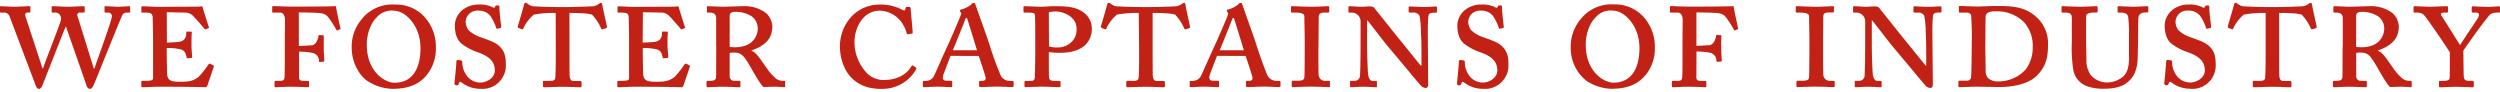
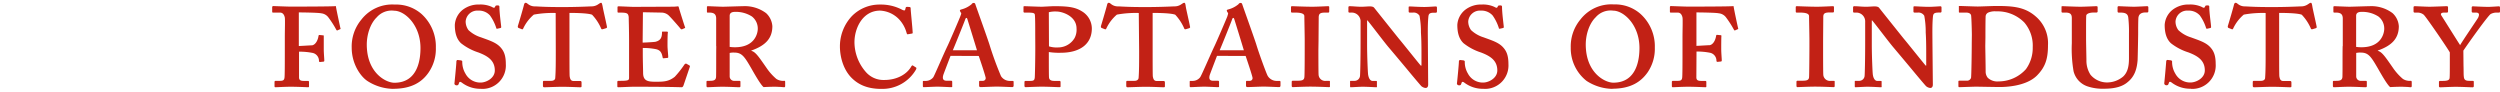
<svg xmlns="http://www.w3.org/2000/svg" viewBox="0 0 694.56 23.91" width="600" height="22">
  <defs>
    <style>.cls-1{fill:#c22115;}</style>
  </defs>
  <path class="cls-1" d="M684.38,13.29c1.14-1.73,6.87-9.78,7.61-10.18a3.46,3.46,0,0,1,1.78-.39h.49c.2,0,.3-.1.3-.35v-1c0-.29-.1-.39-.35-.39s-2,.15-2.91.15c-1.49,0-4-.15-4.25-.15a.31.31,0,0,0-.35.34V2.37a.32.32,0,0,0,.35.35h.79c1.08,0,1,.64.64,1.43-.2.39-4.3,6.37-5,7.61-.79-1.19-4.89-7.76-5.19-8.2s-.14-.84.75-.84h.74c.29,0,.34-.15.34-.35V1.28a.31.31,0,0,0-.34-.34c-.35,0-3.71.15-4.79.15s-3.76-.15-4.06-.15-.39.15-.39.29V2.32c0,.3.1.4.35.4h.69a2.72,2.72,0,0,1,1.78.59c.79.74,6.81,9.58,7.26,10.47v1.78c0,2.91,0,4.69-.05,5.14,0,.69-.35,1-1.93,1h-.74a.29.29,0,0,0-.3.3v1.09c0,.3.1.39.35.39s3.16-.14,4.25-.14c1.63,0,4.39.14,4.69.14s.39-.14.39-.34V21.93c0-.15-.09-.25-.34-.25h-.64c-.89,0-1.68,0-1.78-1.08-.1-.59-.05-1.93-.1-3.16ZM654.59,3.61c0-.89.74-1.09,1.49-1.09a8.23,8.23,0,0,1,4.69,1.28,4.22,4.22,0,0,1,1.63,3.41c0,1.29-.84,5.14-6.32,5.14a10.4,10.4,0,0,1-1.49-.1Zm-3.75,8.44c-.05,3,0,5.93-.05,8.35,0,1.09-.59,1.28-1.78,1.28h-.59c-.2,0-.29.1-.29.25v1.14c0,.25.09.39.29.39.35,0,2.86-.14,4.1-.14,1.63,0,4.3.14,4.64.14s.4-.09.4-.34V21.93c0-.15-.1-.25-.3-.25H656a1.24,1.24,0,0,1-1.39-1.23V13.93a5,5,0,0,1,1.29-.1c2.07,0,2.81,1.09,4.59,4.15.45.74,2.62,4.74,3.56,5.44.84-.05,2-.1,3.16-.1.49,0,1.09.05,1.53.05l1,.09c.2,0,.3-.14.3-.34v-1c0-.3-.06-.45-.25-.45a3.4,3.4,0,0,1-2.23-.54A15.59,15.59,0,0,1,664.77,18c-2-2.86-3-4.4-4.15-4.64v-.1c3.9-1.38,5.83-3.36,5.83-6.77a5.39,5.39,0,0,0-1.73-3.61A9.86,9.86,0,0,0,658.3.94c-.64,0-4.94.15-5.53.15-.89,0-4-.15-4.2-.15s-.3.1-.3.24V2.37c0,.2.05.35.2.35H649c1.39,0,1.83.54,1.88,1.53v7.8Zm-21.39,1.39c0,3,0,5.58-.15,7.45,0,.4-.39.79-1.13.79h-2c-.19,0-.3.1-.3.35v1c0,.3.11.44.4.44s3.61-.14,5-.14c1.63,0,4.69.14,5,.14s.34-.14.34-.29v-1c0-.3-.1-.45-.34-.45h-1.88c-.79,0-1-.49-1.13-1.28-.06-.39-.06-4.1-.06-9.29V2.81c.9,0,5,0,6.28.5A12.81,12.81,0,0,1,642,7.12c.1.24.25.29.54.19l.84-.25c.2-.1.3-.19.25-.39-.25-1.33-1.09-4.89-1.19-5.58C642.29.15,642.19,0,642,0a.8.8,0,0,0-.4.15L641,.54a3.24,3.24,0,0,1-1.78.45c-2,.1-5,.19-7,.19h-2c-2.86,0-4.74-.09-6.47-.19A3,3,0,0,1,621.9.45l-.4-.3a.66.66,0,0,0-.4-.15c-.19,0-.34.15-.44.49-.2.89-1.38,4.89-1.73,6,0,.2,0,.4.2.49l.89.35c.19.1.34,0,.44-.25a11.34,11.34,0,0,1,2.92-3.8,28.86,28.86,0,0,1,6.07-.45ZM608.71,23.91A6.5,6.5,0,0,0,615.57,17c0-2.47-.59-3.7-1.58-4.74-1.23-1.29-3.06-1.83-5.33-2.67a8.88,8.88,0,0,1-3.46-2,4,4,0,0,1-.79-2.42,3.25,3.25,0,0,1,3.5-3,4.15,4.15,0,0,1,3.26,1.34A12.11,12.11,0,0,1,612.9,7c.05.15.15.25.3.2l.89-.2a.26.26,0,0,0,.2-.29c0-.69-.5-3.91-.5-5.54,0-.24,0-.44-.44-.44s-.55,0-.64.15l-.2.34c-.1.25-.35.2-.84-.09a7.61,7.61,0,0,0-3.51-.65A7.14,7.14,0,0,0,603.52,2a5.78,5.78,0,0,0-2.12,4.15c0,2.41.59,4,1.73,5.08A15.28,15.28,0,0,0,608,13.78c2.62,1,4.55,2.23,4.55,5,0,2.13-2.37,3.36-4,3.36a4.67,4.67,0,0,1-4.2-2.47,6.24,6.24,0,0,1-.89-3.36c0-.2-.2-.3-.39-.34l-.9-.1c-.19,0-.29.14-.34.34-.05.79-.39,4.74-.55,6.13,0,.24.11.44.4.54s.64,0,.74-.25l.15-.39c.1-.4.4-.35.74-.1a8.5,8.5,0,0,0,5.39,1.73m-33.1-12.65a36.91,36.91,0,0,0,.49,7.81,5.94,5.94,0,0,0,3.91,4.2,13.22,13.22,0,0,0,4.59.64c3.21,0,5.24-.7,6.57-1.88,1.83-1.48,2.52-3.51,2.72-6.07.05-1.24.15-6.72.15-7.17s0-4.34.09-4.74.3-1.33,2-1.33h.45c.19,0,.29-.15.29-.35V1.28a.31.31,0,0,0-.34-.34c-.3,0-2.77.15-3.61.15-1.29,0-4.05-.15-4.3-.15a.29.29,0,0,0-.3.29V2.32c0,.25.1.4.3.4h.54c1.53,0,2,.49,2.13,1.33a34.34,34.34,0,0,1,.2,4.49v6.82c0,2-.25,3.86-1.63,5.14a7,7,0,0,1-4.5,1.63A6,6,0,0,1,580.8,20a7.15,7.15,0,0,1-1.14-4c0-.69-.1-4.64-.1-6.27v-2c0-1.82,0-3.5.05-4.14,0-.4.59-.89,2.17-.89h.7a.29.29,0,0,0,.29-.3V1.23c0-.19-.1-.29-.34-.29s-3.22.15-4.4.15c-1.53,0-4.69-.15-5-.15s-.29.1-.29.24V2.42c0,.2.09.3.29.3h.89c1.48,0,1.68.69,1.68,1.58Zm-24-1.53c0-.54,0-4.44.05-5.78a1.27,1.27,0,0,1,.69-1.18,4.57,4.57,0,0,1,2.23-.35,10.43,10.43,0,0,1,7.85,3.11,9.88,9.88,0,0,1,2.32,6.87,10.06,10.06,0,0,1-1.88,6.07,10.21,10.21,0,0,1-7.6,3.41,3.88,3.88,0,0,1-3-1,2.71,2.71,0,0,1-.6-1.77c0-1.59-.1-6.72-.1-7.12Zm-3.8,1.48c0,2.52-.1,9.24-.2,9.68a1.16,1.16,0,0,1-1.08.79h-2.18c-.2,0-.25.1-.25.25V23c0,.35.05.44.25.44s4-.14,4.6-.14,5.68.1,6.57.1c1.38,0,7.4-.1,10.47-3.26,2.27-2.33,3-4.6,3-8.35a9.78,9.78,0,0,0-3.41-8c-3-2.62-6.27-2.91-10.91-2.91-1.09,0-4.35.15-5.19.15s-4.64-.15-5-.15-.25.1-.25.29V2.37c0,.25,0,.35.2.35h1.83c.89,0,1.33.39,1.38.84.1.79.2,4.49.2,5.33Zm-10.92-.05c0-2-.09-5.13.15-7.41.1-.69.35-1,1.58-1h.5c.19,0,.29-.15.29-.35v-1c0-.29-.1-.39-.34-.39s-2.08.15-3.12.15c-1.58,0-3.7-.15-4-.15s-.34.1-.34.24V2.37c0,.25.1.35.34.35h.84a1.86,1.86,0,0,1,1.83.89,23.9,23.9,0,0,1,.4,4.64c.1,1.58.14,3.11.14,5.93v3.26H535c-.59-.65-5.19-6.43-6.08-7.46-1-1.24-6.72-8.4-6.87-8.6S521.52,1,520.83,1s-1.63.1-2.42.1c-.54,0-1.33-.05-2-.1s-1.18-.05-1.28-.05a.29.29,0,0,0-.3.29V2.42a.27.27,0,0,0,.3.3h.44a2.46,2.46,0,0,1,2.62,2.62v5.18c0,5.58-.1,9.09-.15,9.68a1.5,1.5,0,0,1-1.43,1.48H515.5c-.15,0-.2.06-.2.15v1.29c0,.25.05.34.15.34.39,0,2.61-.14,3.3-.14,1.44,0,3.41.14,3.76.14s.25-.09.25-.29V22c0-.2,0-.3-.25-.3h-1c-.49,0-1-.54-1.18-1.67-.1-.45-.3-5.39-.3-8.35V4.89h.1c.79.89,4.79,6.22,6,7.61.54.64,2.66,3.16,4.93,5.88,2,2.42,3.71,4.44,4.06,4.79a2.16,2.16,0,0,0,1.13.49c.59,0,.74-.49.74-.94Zm-30.38-.49c0-.35.05-6.22.05-6.72,0-1,.5-1.23,1.83-1.23h.84c.25,0,.3-.15.3-.35V1.18c0-.14-.1-.24-.3-.24-.39,0-2.91.15-4.34.15-2.33,0-5.39-.15-5.69-.15a.26.26,0,0,0-.29.29V2.37c0,.2.05.35.29.35h.89c2.08,0,2.52.49,2.52,1,0,.7.1,5.64.1,6.43v2.17c0,1.68-.05,8-.1,8.4-.1.89-.89.93-2.12.93h-1.09a.28.28,0,0,0-.29.3v1.09c0,.25.09.39.29.39s3.16-.14,4.84-.14c2.23,0,4.79.14,5.19.14.25,0,.3-.14.3-.34V21.93c0-.15,0-.25-.3-.25h-.74a1.84,1.84,0,0,1-2.13-1.82c-.05-.74-.05-6.42-.05-6.72Zm-35.17,2.91a18.41,18.41,0,0,1,3.81.35,2.25,2.25,0,0,1,1.73,2.22.29.29,0,0,0,.29.3l.94-.1c.15,0,.25-.1.25-.3,0-.54-.15-2.07-.15-3.16,0-.49,0-3.11.05-3.6,0-.2-.05-.25-.2-.25l-1-.1c-.2,0-.25.1-.3.45-.2,1.08-.79,2.22-1.73,2.42-.4,0-3.26.19-3.71.19V2.67c.65,0,5.39.05,6.23.25A2.85,2.85,0,0,1,479.49,4a27,27,0,0,1,2.17,3.36c.15.3.29.39.39.3l.8-.35c.09,0,.09-.19,0-.4-.15-.69-1.08-4.93-1.23-6-.54.15-12.05.15-12.6.15-1,0-4.54-.15-4.79-.15s-.29.15-.29.34V2.37c0,.2,0,.35.24.35h1.93c.94,0,1.23.89,1.33,1.38s0,3.85,0,5.19v2.22c0,5.38,0,8.84-.1,9.38s-.34.79-1.18.79h-1.39a.29.29,0,0,0-.29.3v1.09c0,.25.05.39.29.39s2.67-.14,4.2-.14c2,0,4.55.14,4.85.14s.24-.19.24-.39V22c0-.2-.1-.3-.24-.3h-1.19c-.79,0-1.34-.14-1.34-1Zm-23.11,8.65c-2.38,0-7.66-2.77-7.66-10.62,0-2.52.84-5.68,2.77-7.56a5.46,5.46,0,0,1,4.84-1.83c2.91,0,7.31,3.91,7.31,10.38,0,2.66-.5,9.63-7.26,9.63m-.3,1.68c5.09,0,7.95-1.88,9.83-4.55a11.57,11.57,0,0,0,2-6.86,12.13,12.13,0,0,0-4-9.39,10.66,10.66,0,0,0-7.4-2.62,10.82,10.82,0,0,0-9.24,4.15,11.69,11.69,0,0,0-2.72,7.81,11.54,11.54,0,0,0,4.4,9.29A13.59,13.59,0,0,0,448,23.91m-35.76,0A6.51,6.51,0,0,0,419.08,17c0-2.47-.6-3.7-1.59-4.74-1.23-1.29-3.06-1.83-5.33-2.67a8.88,8.88,0,0,1-3.46-2,4.09,4.09,0,0,1-.79-2.42,3.26,3.26,0,0,1,3.51-3,4.16,4.16,0,0,1,3.26,1.34A12.38,12.38,0,0,1,416.41,7c0,.15.15.25.29.2l.89-.2a.26.26,0,0,0,.2-.29c-.05-.69-.49-3.91-.49-5.54,0-.24-.05-.44-.45-.44s-.54,0-.64.15l-.2.34c-.1.25-.34.2-.84-.09a7.61,7.61,0,0,0-3.51-.65A7.14,7.14,0,0,0,407,2a5.78,5.78,0,0,0-2.12,4.15c0,2.41.59,4,1.73,5.08a15.21,15.21,0,0,0,4.84,2.57c2.62,1,4.54,2.23,4.54,5,0,2.13-2.37,3.36-3.95,3.36a4.67,4.67,0,0,1-4.2-2.47,6.24,6.24,0,0,1-.89-3.36c0-.2-.19-.3-.39-.34l-.89-.1c-.2,0-.3.14-.35.34,0,.79-.39,4.74-.54,6.13-.05.24.1.44.4.54s.64,0,.73-.25l.15-.39c.1-.4.4-.35.74-.1a8.5,8.5,0,0,0,5.39,1.73M396.7,11.16c0-2-.1-5.13.15-7.41.1-.69.34-1,1.58-1h.49c.2,0,.3-.15.3-.35v-1c0-.29-.1-.39-.35-.39s-2.07.15-3.11.15c-1.58,0-3.71-.15-4.05-.15s-.35.1-.35.24V2.37c0,.25.1.35.35.35h.84a1.87,1.87,0,0,1,1.83.89,24.81,24.81,0,0,1,.39,4.64c.1,1.58.15,3.11.15,5.93v3.26h-.2c-.59-.65-5.18-6.43-6.07-7.46-1-1.24-6.72-8.4-6.87-8.6S381.29,1,380.59,1s-1.63.1-2.42.1c-.54,0-1.33-.05-2-.1S375,.94,374.92.94a.29.29,0,0,0-.3.29V2.42a.27.27,0,0,0,.3.3h.44A2.46,2.46,0,0,1,378,5.34v5.18c0,5.58-.1,9.09-.15,9.68a1.51,1.51,0,0,1-1.43,1.48h-1.14c-.15,0-.2.06-.2.15v1.29c0,.25.05.34.15.34.4,0,2.62-.14,3.31-.14,1.43,0,3.41.14,3.76.14s.24-.09.24-.29V22c0-.2,0-.3-.24-.3h-1c-.5,0-1-.54-1.19-1.67-.1-.45-.3-5.39-.3-8.35V4.89h.1c.79.89,4.79,6.22,6,7.61.55.64,2.67,3.16,4.94,5.88,2,2.42,3.71,4.44,4.05,4.79a2.19,2.19,0,0,0,1.14.49c.59,0,.74-.49.74-.94Zm-30.38-.49c0-.35.05-6.22.05-6.72.05-1,.49-1.23,1.83-1.23H369c.24,0,.29-.15.29-.35V1.18c0-.14-.1-.24-.29-.24-.4,0-2.92.15-4.35.15-2.32,0-5.38-.15-5.68-.15a.26.26,0,0,0-.3.29V2.37c0,.2.05.35.3.35h.89c2.07,0,2.52.49,2.52,1,0,.7.1,5.64.1,6.43v2.17c0,1.68,0,8-.1,8.4-.1.89-.89.93-2.13.93h-1.08a.29.29,0,0,0-.3.3v1.09c0,.25.1.39.3.39s3.16-.14,4.84-.14c2.22,0,4.79.14,5.18.14s.3-.14.3-.34V21.93c0-.15,0-.25-.3-.25h-.74a1.83,1.83,0,0,1-2.12-1.82c-.05-.74-.05-6.42-.05-6.72Zm-27.47,2.52c.25-.5,3.27-8,3.41-8.45s.25-.54.4-.54.2.2.3.49,2.42,7.81,2.61,8.5Zm7.22,1.58c.39,1.14,1.73,5.09,1.92,6.07a.75.75,0,0,1-.79.84h-.79c-.19,0-.24.15-.24.3v1c0,.19.05.44.39.44.64,0,3.56-.14,4.5-.14,1.13,0,3.75.14,4.34.14.3,0,.35-.29.35-.44V22c0-.15-.05-.3-.25-.3h-.93a2.89,2.89,0,0,1-2.33-1.33c-.34-.49-2.47-6.32-3.21-8.79-.64-2-3.16-9-3.85-11-.1-.34-.2-.54-.5-.54a.64.64,0,0,0-.59.34,7.25,7.25,0,0,1-2.76,1.44c-.45.1-.55.25-.5.34s.1.4.2.5c.35.15.05.69,0,1-.3.84-3.21,7.55-3.56,8.25-1.18,2.46-3.7,8.39-4.05,8.79a2.62,2.62,0,0,1-2,1h-.69c-.2,0-.2.1-.2.3v1c0,.19,0,.44.2.44.44,0,2.91-.14,3.85-.14s3.41.14,3.8.14.3-.14.3-.34V22c0-.2-.05-.35-.35-.35H337c-1,0-1.19-.64-.89-1.63.2-.59,1.78-4.69,2-5.28Zm-29.59-1.33c0,3,0,5.58-.15,7.45-.05.4-.39.79-1.13.79h-2c-.2,0-.3.1-.3.35v1c0,.3.1.44.4.44s3.6-.14,5-.14c1.63,0,4.69.14,5,.14s.34-.14.34-.29v-1c0-.3-.1-.45-.34-.45h-1.88c-.79,0-1-.49-1.14-1.28-.05-.39-.05-4.1-.05-9.29V2.81c.89,0,5,0,6.28.5A13.21,13.21,0,0,1,329,7.12c.1.24.24.29.54.19l.84-.25c.2-.1.3-.19.25-.39-.25-1.33-1.09-4.89-1.19-5.58C329.32.15,329.22,0,329,0a.8.8,0,0,0-.4.15L328,.54a3.24,3.24,0,0,1-1.78.45c-2,.1-5,.19-7,.19h-2c-2.87,0-4.74-.09-6.47-.19a3,3,0,0,1-1.93-.54l-.39-.3a.66.66,0,0,0-.4-.15c-.2,0-.35.15-.44.49-.2.89-1.39,4.89-1.73,6,0,.2,0,.4.19.49l.89.35c.2.1.35,0,.45-.25a11.43,11.43,0,0,1,2.91-3.8,29,29,0,0,1,6.08-.45ZM291.39,2.62a7.28,7.28,0,0,1,2.12-.2c1.58,0,5.58,1.23,5.58,4.74a4.93,4.93,0,0,1-.54,2.62A5.32,5.32,0,0,1,294,12.4a7.15,7.15,0,0,1-2.57-.3Zm-3.76,9.68c0,3.71-.1,7.86-.14,8.4-.06.84-.35,1-1.29,1h-1.28a.29.29,0,0,0-.3.3v1c0,.3.1.44.3.44s3.25-.14,4.49-.14c1.63,0,4.5.14,4.89.14s.35-.14.35-.29V22a.29.29,0,0,0-.3-.3h-1.43c-1,0-1.44-.34-1.48-1-.05-.45-.05-4.25-.05-5.73V13.68a18.31,18.31,0,0,0,3.31.2c5.53,0,8.64-2.57,8.64-6.76a5.59,5.59,0,0,0-2.52-4.6C299,1.33,297.26.94,293,.94c-1,0-3,.15-3.61.15-1,0-4.45-.15-4.74-.15s-.3.1-.3.24V2.42a.27.27,0,0,0,.3.3h.69c1.78,0,2.13.14,2.17.64.1.94.1,3.31.1,5.33Zm-22.92.89c.25-.5,3.26-8,3.41-8.45s.25-.54.4-.54.19.2.29.49,2.42,7.81,2.62,8.5Zm7.21,1.58c.4,1.14,1.73,5.09,1.93,6.07a.76.76,0,0,1-.79.84h-.79c-.2,0-.25.15-.25.3v1c0,.19.05.44.4.44.64,0,3.56-.14,4.49-.14,1.14,0,3.76.14,4.35.14.3,0,.35-.29.35-.44V22c0-.15-.05-.3-.25-.3h-.94a2.88,2.88,0,0,1-2.32-1.33,91,91,0,0,1-3.21-8.79c-.64-2-3.16-9-3.86-11-.09-.34-.19-.54-.49-.54a.64.64,0,0,0-.59.34,7.22,7.22,0,0,1-2.77,1.44c-.44.1-.54.25-.49.34s.1.4.2.5c.34.15.05.69-.05,1-.3.84-3.21,7.55-3.56,8.25-1.19,2.46-3.7,8.39-4,8.79a2.66,2.66,0,0,1-2,1h-.69c-.2,0-.2.1-.2.3v1c0,.19,0,.44.2.44.45,0,2.92-.14,3.86-.14s3.41.14,3.8.14.3-.14.3-.34V22c0-.2-.05-.35-.35-.35h-1.23c-1,0-1.19-.64-.89-1.63.2-.59,1.78-4.69,2-5.28Zm-27.11,9.14a10.75,10.75,0,0,0,9.63-5.29c.15-.29.24-.54.05-.64l-.84-.54c-.15-.1-.3-.05-.5.29-1.18,2.08-3.9,3.71-7.45,3.71a6.48,6.48,0,0,1-5.19-2.27,12.64,12.64,0,0,1-3.12-8.2c0-4,2.33-8.8,7.12-8.8A7.8,7.8,0,0,1,249.7,4.5a8.87,8.87,0,0,1,2.17,3.85c.1.3.15.44.35.39l1.18-.2c.15,0,.2-.24.15-.49-.05-1.18-.54-5.83-.54-6.37s-.15-.5-.74-.54-.6.09-.64.24l-.16.55c0,.24-.39.24-.83,0A12.58,12.58,0,0,0,244.56.49a10.77,10.77,0,0,0-7.9,3.22,12.26,12.26,0,0,0-3.31,8.39c0,3.16,1.08,6.77,3.5,9,1.63,1.53,4,2.82,8,2.82M202.72,3.61c0-.89.74-1.09,1.48-1.09a8.24,8.24,0,0,1,4.7,1.28,4.25,4.25,0,0,1,1.63,3.41c0,1.29-.84,5.14-6.33,5.14a10.36,10.36,0,0,1-1.48-.1ZM199,12.05c-.05,3,0,5.93-.05,8.35,0,1.09-.59,1.28-1.78,1.28h-.59c-.2,0-.3.1-.3.25v1.14c0,.25.1.39.3.39s2.86-.14,4.1-.14c1.63,0,4.3.14,4.64.14s.39-.09.39-.34V21.93c0-.15-.09-.25-.29-.25H204.1a1.24,1.24,0,0,1-1.38-1.23V13.93a5,5,0,0,1,1.29-.1c2.07,0,2.81,1.09,4.59,4.15.44.74,2.62,4.74,3.55,5.44.85-.05,2-.1,3.17-.1.49,0,1.08.05,1.53.05l1,.09c.19,0,.29-.14.29-.34v-1c0-.3,0-.45-.24-.45a3.39,3.39,0,0,1-2.23-.54A15.59,15.59,0,0,1,212.9,18c-2-2.86-3-4.4-4.15-4.64v-.1c3.9-1.38,5.83-3.36,5.83-6.77a5.44,5.44,0,0,0-1.73-3.61A9.89,9.89,0,0,0,206.42.94c-.64,0-4.93.15-5.53.15-.89,0-3.95-.15-4.19-.15s-.3.1-.3.24V2.37c0,.2,0,.35.2.35h.49c1.38,0,1.83.54,1.88,1.53v7.8ZM178.62,2.62l5.23.1a3,3,0,0,1,1.88.74c.84.79,3.21,3.55,3.31,3.7s.34.25.44.2l.8-.35c.09,0,.09-.14,0-.34s-1.48-4.59-1.58-5-.2-.69-.29-.69-.84.1-1.34.1l-11.06.05c-.74,0-3.46-.15-4.2-.15a.23.23,0,0,0-.25.24V2.37c0,.25.05.35.2.35h.49c2,0,2.28.2,2.42,1.23,0,.5.1,3.71.1,6.33V20.8c0,.69-.15.88-2.47.88h-.44c-.25,0-.35.1-.35.3v1.14c0,.2,0,.34.3.34.59,0,3.31-.14,4.2-.14,10.37,0,13,.14,13.33.14s.45-.25.55-.49l1.78-5.24a.3.3,0,0,0-.15-.34l-.79-.45c-.15-.09-.4-.05-.64.3a27.13,27.13,0,0,1-2.62,3.31c-1.68,1.33-3.07,1.38-5.24,1.38s-3.56-.15-3.56-2.47c0-.64-.09-3.5-.09-5.23V12.55a17.83,17.83,0,0,1,3.7.34c1.29.3,1.58,1.09,1.83,2.32,0,.2.15.2.29.2l1-.1c.15,0,.25-.05.25-.24,0-.65-.2-2.18-.2-3.26,0-.45,0-3.07.1-3.51.05-.2-.1-.3-.3-.3l-1.08,0c-.2,0-.25,0-.25.25,0,1.53-.49,2.22-1.78,2.57-.39.1-3.31.24-3.6.24ZM154.41,13.44c0,3,0,5.58-.15,7.45,0,.4-.39.79-1.13.79h-2c-.19,0-.29.1-.29.35v1c0,.3.1.44.39.44s3.61-.14,5-.14c1.63,0,4.69.14,5,.14s.34-.14.34-.29v-1c0-.3-.09-.45-.34-.45H159.4c-.79,0-1-.49-1.13-1.28-.06-.39-.06-4.1-.06-9.29V2.81c.89,0,5,0,6.28.5A12.81,12.81,0,0,1,167,7.12c.1.24.25.29.54.19l.84-.25c.2-.1.3-.19.25-.39-.25-1.33-1.09-4.89-1.19-5.58C167.26.15,167.16,0,167,0a.8.8,0,0,0-.4.15L166,.54a3.24,3.24,0,0,1-1.78.45c-2,.1-5,.19-7,.19h-2c-2.87,0-4.74-.09-6.47-.19a3,3,0,0,1-1.92-.54l-.4-.3a.66.66,0,0,0-.4-.15c-.19,0-.34.15-.44.49-.2.89-1.38,4.89-1.73,6,0,.2,0,.4.2.49l.89.35c.19.1.35,0,.44-.25a11.34,11.34,0,0,1,2.92-3.8,28.86,28.86,0,0,1,6.07-.45ZM133.67,23.91A6.5,6.5,0,0,0,140.53,17c0-2.47-.59-3.7-1.58-4.74-1.23-1.29-3.06-1.83-5.33-2.67a8.88,8.88,0,0,1-3.46-2,4.09,4.09,0,0,1-.79-2.42,3.26,3.26,0,0,1,3.51-3,4.14,4.14,0,0,1,3.25,1.34A12.47,12.47,0,0,1,137.87,7c0,.15.14.25.29.2l.89-.2a.26.26,0,0,0,.2-.29c-.05-.69-.5-3.91-.5-5.54,0-.24-.05-.44-.44-.44s-.54,0-.64.15l-.2.34c-.1.25-.35.2-.84-.09a7.61,7.61,0,0,0-3.51-.65A7.14,7.14,0,0,0,128.48,2a5.78,5.78,0,0,0-2.12,4.15c0,2.41.59,4,1.72,5.08a15.42,15.42,0,0,0,4.84,2.57c2.62,1,4.55,2.23,4.55,5,0,2.13-2.37,3.36-3.95,3.36a4.67,4.67,0,0,1-4.2-2.47,6.24,6.24,0,0,1-.89-3.36c0-.2-.2-.3-.4-.34l-.89-.1c-.19,0-.29.14-.34.34,0,.79-.4,4.74-.54,6.13-.05.24.1.44.39.54s.64,0,.74-.25l.15-.39c.1-.4.4-.35.74-.1a8.5,8.5,0,0,0,5.39,1.73m-24.11-1.68c-2.37,0-7.66-2.77-7.66-10.62,0-2.52.84-5.68,2.77-7.56a5.47,5.47,0,0,1,4.84-1.83c2.91,0,7.31,3.91,7.31,10.38,0,2.66-.49,9.63-7.26,9.63m-.3,1.68c5.09,0,8-1.88,9.83-4.55a11.5,11.5,0,0,0,2-6.86,12.16,12.16,0,0,0-4-9.39A10.7,10.7,0,0,0,109.66.49a10.83,10.83,0,0,0-9.24,4.15,11.67,11.67,0,0,0-2.71,7.81c0,4.64,2.56,8.1,4.39,9.29a13.61,13.61,0,0,0,7.16,2.17M83.08,13.58a18.41,18.41,0,0,1,3.81.35,2.25,2.25,0,0,1,1.73,2.22.28.28,0,0,0,.29.3l.94-.1c.15,0,.25-.1.25-.3,0-.54-.15-2.07-.15-3.16,0-.49,0-3.11,0-3.6,0-.2,0-.25-.2-.25l-1-.1c-.19,0-.24.1-.29.45-.2,1.08-.79,2.22-1.73,2.42-.4,0-3.26.19-3.71.19V2.67c.65,0,5.39.05,6.23.25A2.85,2.85,0,0,1,91.19,4a27,27,0,0,1,2.17,3.36c.15.3.29.39.39.3l.79-.35c.1,0,.1-.19,0-.4-.14-.69-1.08-4.93-1.23-6-.54.15-12,.15-12.6.15-1,0-4.54-.15-4.79-.15a.3.3,0,0,0-.3.34V2.37c0,.2,0,.35.25.35h1.93c.94,0,1.23.89,1.33,1.38s0,3.85,0,5.19v2.22c0,5.38,0,8.84-.1,9.38s-.34.79-1.18.79H76.56a.29.29,0,0,0-.29.3v1.09c0,.25,0,.39.29.39s2.67-.14,4.2-.14c2,0,4.55.14,4.84.14s.25-.19.25-.39V22c0-.2-.1-.3-.25-.3H84.42c-.79,0-1.34-.14-1.34-1Z" />
-   <path class="cls-1" d="M46.33,2.62l5.24.1a3,3,0,0,1,1.88.74c.83.79,3.21,3.55,3.3,3.7s.35.25.45.2L58,7c.1,0,.1-.14,0-.34s-1.48-4.59-1.58-5-.2-.69-.3-.69-.84.1-1.33.1l-11.07.05c-.74,0-3.45-.15-4.19-.15a.23.23,0,0,0-.25.24V2.37c0,.25,0,.35.2.35H40c2,0,2.27.2,2.42,1.23,0,.5.1,3.71.1,6.33V20.8c0,.69-.15.88-2.47.88h-.44c-.25,0-.35.11-.35.3v1.14c0,.2,0,.34.3.34.59,0,3.31-.14,4.19-.14,10.38,0,13,.14,13.34.14.2,0,.45-.25.54-.49l1.78-5.24a.3.3,0,0,0-.14-.34l-.8-.45c-.14-.09-.39-.05-.64.3a25.32,25.32,0,0,1-2.62,3.31c-1.68,1.33-3.06,1.38-5.23,1.38s-3.56-.14-3.56-2.47c0-.64-.1-3.51-.1-5.23V12.55a17.86,17.86,0,0,1,3.71.34c1.28.3,1.58,1.09,1.83,2.32,0,.2.14.2.29.2l1-.1c.15,0,.25-.05.25-.24-.05-.65-.2-2.18-.2-3.26,0-.45,0-3.07.1-3.51,0-.2-.1-.3-.3-.3L52,8c-.19,0-.24,0-.24.25,0,1.53-.5,2.22-1.78,2.57-.4.1-3.31.24-3.61.24ZM21.54,3.71a.69.69,0,0,1,.74-1h1c.2,0,.25-.1.25-.3V1.33c0-.29-.1-.39-.25-.39-.34,0-3.35.15-4.34.15-1.34,0-4.1-.15-4.35-.15a.23.23,0,0,0-.24.24V2.42c0,.2,0,.3.19.3h.69a1.64,1.64,0,0,1,1.34.54,2.09,2.09,0,0,1,.39,1.38c-.1.89-4.74,12.55-5,13.59h-.15L7.06,3.71c-.19-.6.15-1,.55-1h.54a.26.26,0,0,0,.3-.3V1.28c0-.24,0-.34-.3-.34s-3.31.15-4.05.15C3,1.09.49.94.25.94S0,1,0,1.18V2.47c0,.15.05.25.2.25H1A1.58,1.58,0,0,1,2.67,3.8L10,23.17c.19.49.49.74.84.74s.64-.3.84-.74c.54-1.24,6-15.32,6.57-16.5h.1l5.73,16.4c.14.39.44.84.89.84s.79-.49,1-.94c.74-1.63,7.81-19.41,8.15-19.81a1.58,1.58,0,0,1,1.19-.44h.59c.2,0,.25-.1.25-.3V1.33c0-.29,0-.39-.2-.39s-2.07.15-3.06.15S29.69.94,29.34.94s-.3.1-.3.24V2.37c0,.2.05.35.25.35H30a1,1,0,0,1,1.09,1c0,1.18-4.4,13-4.84,14.52h-.2Z" />
</svg>